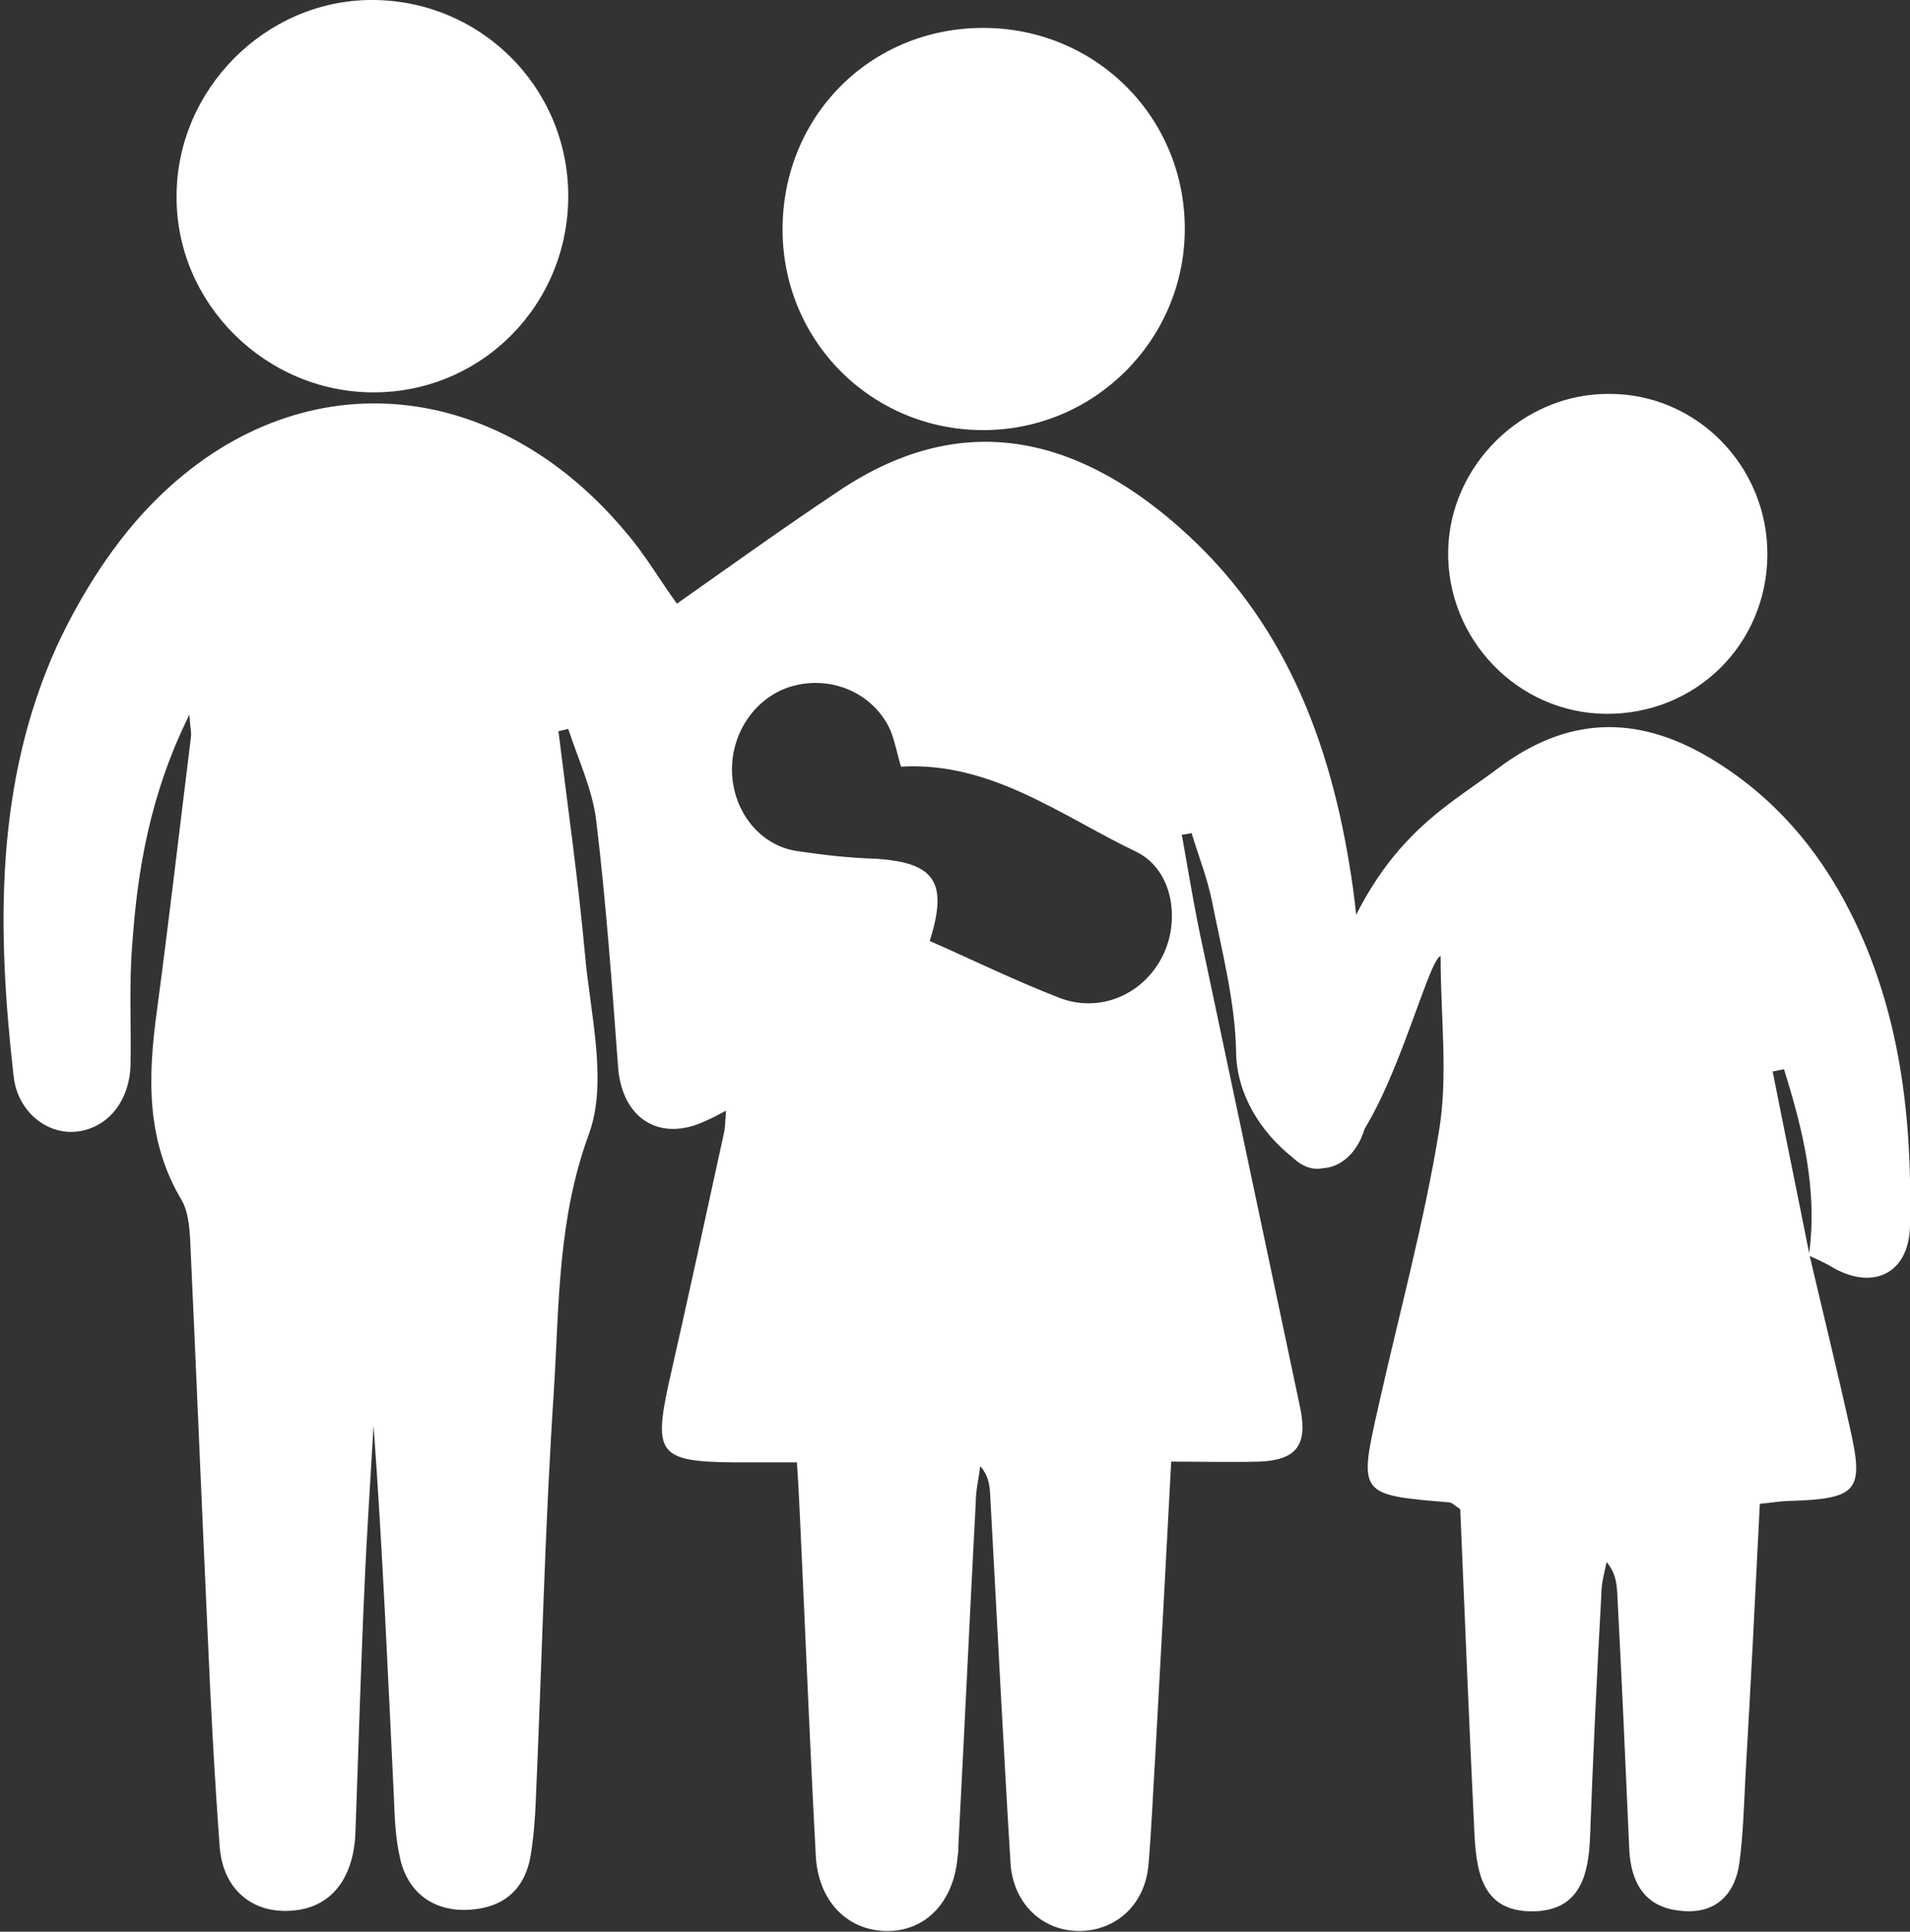
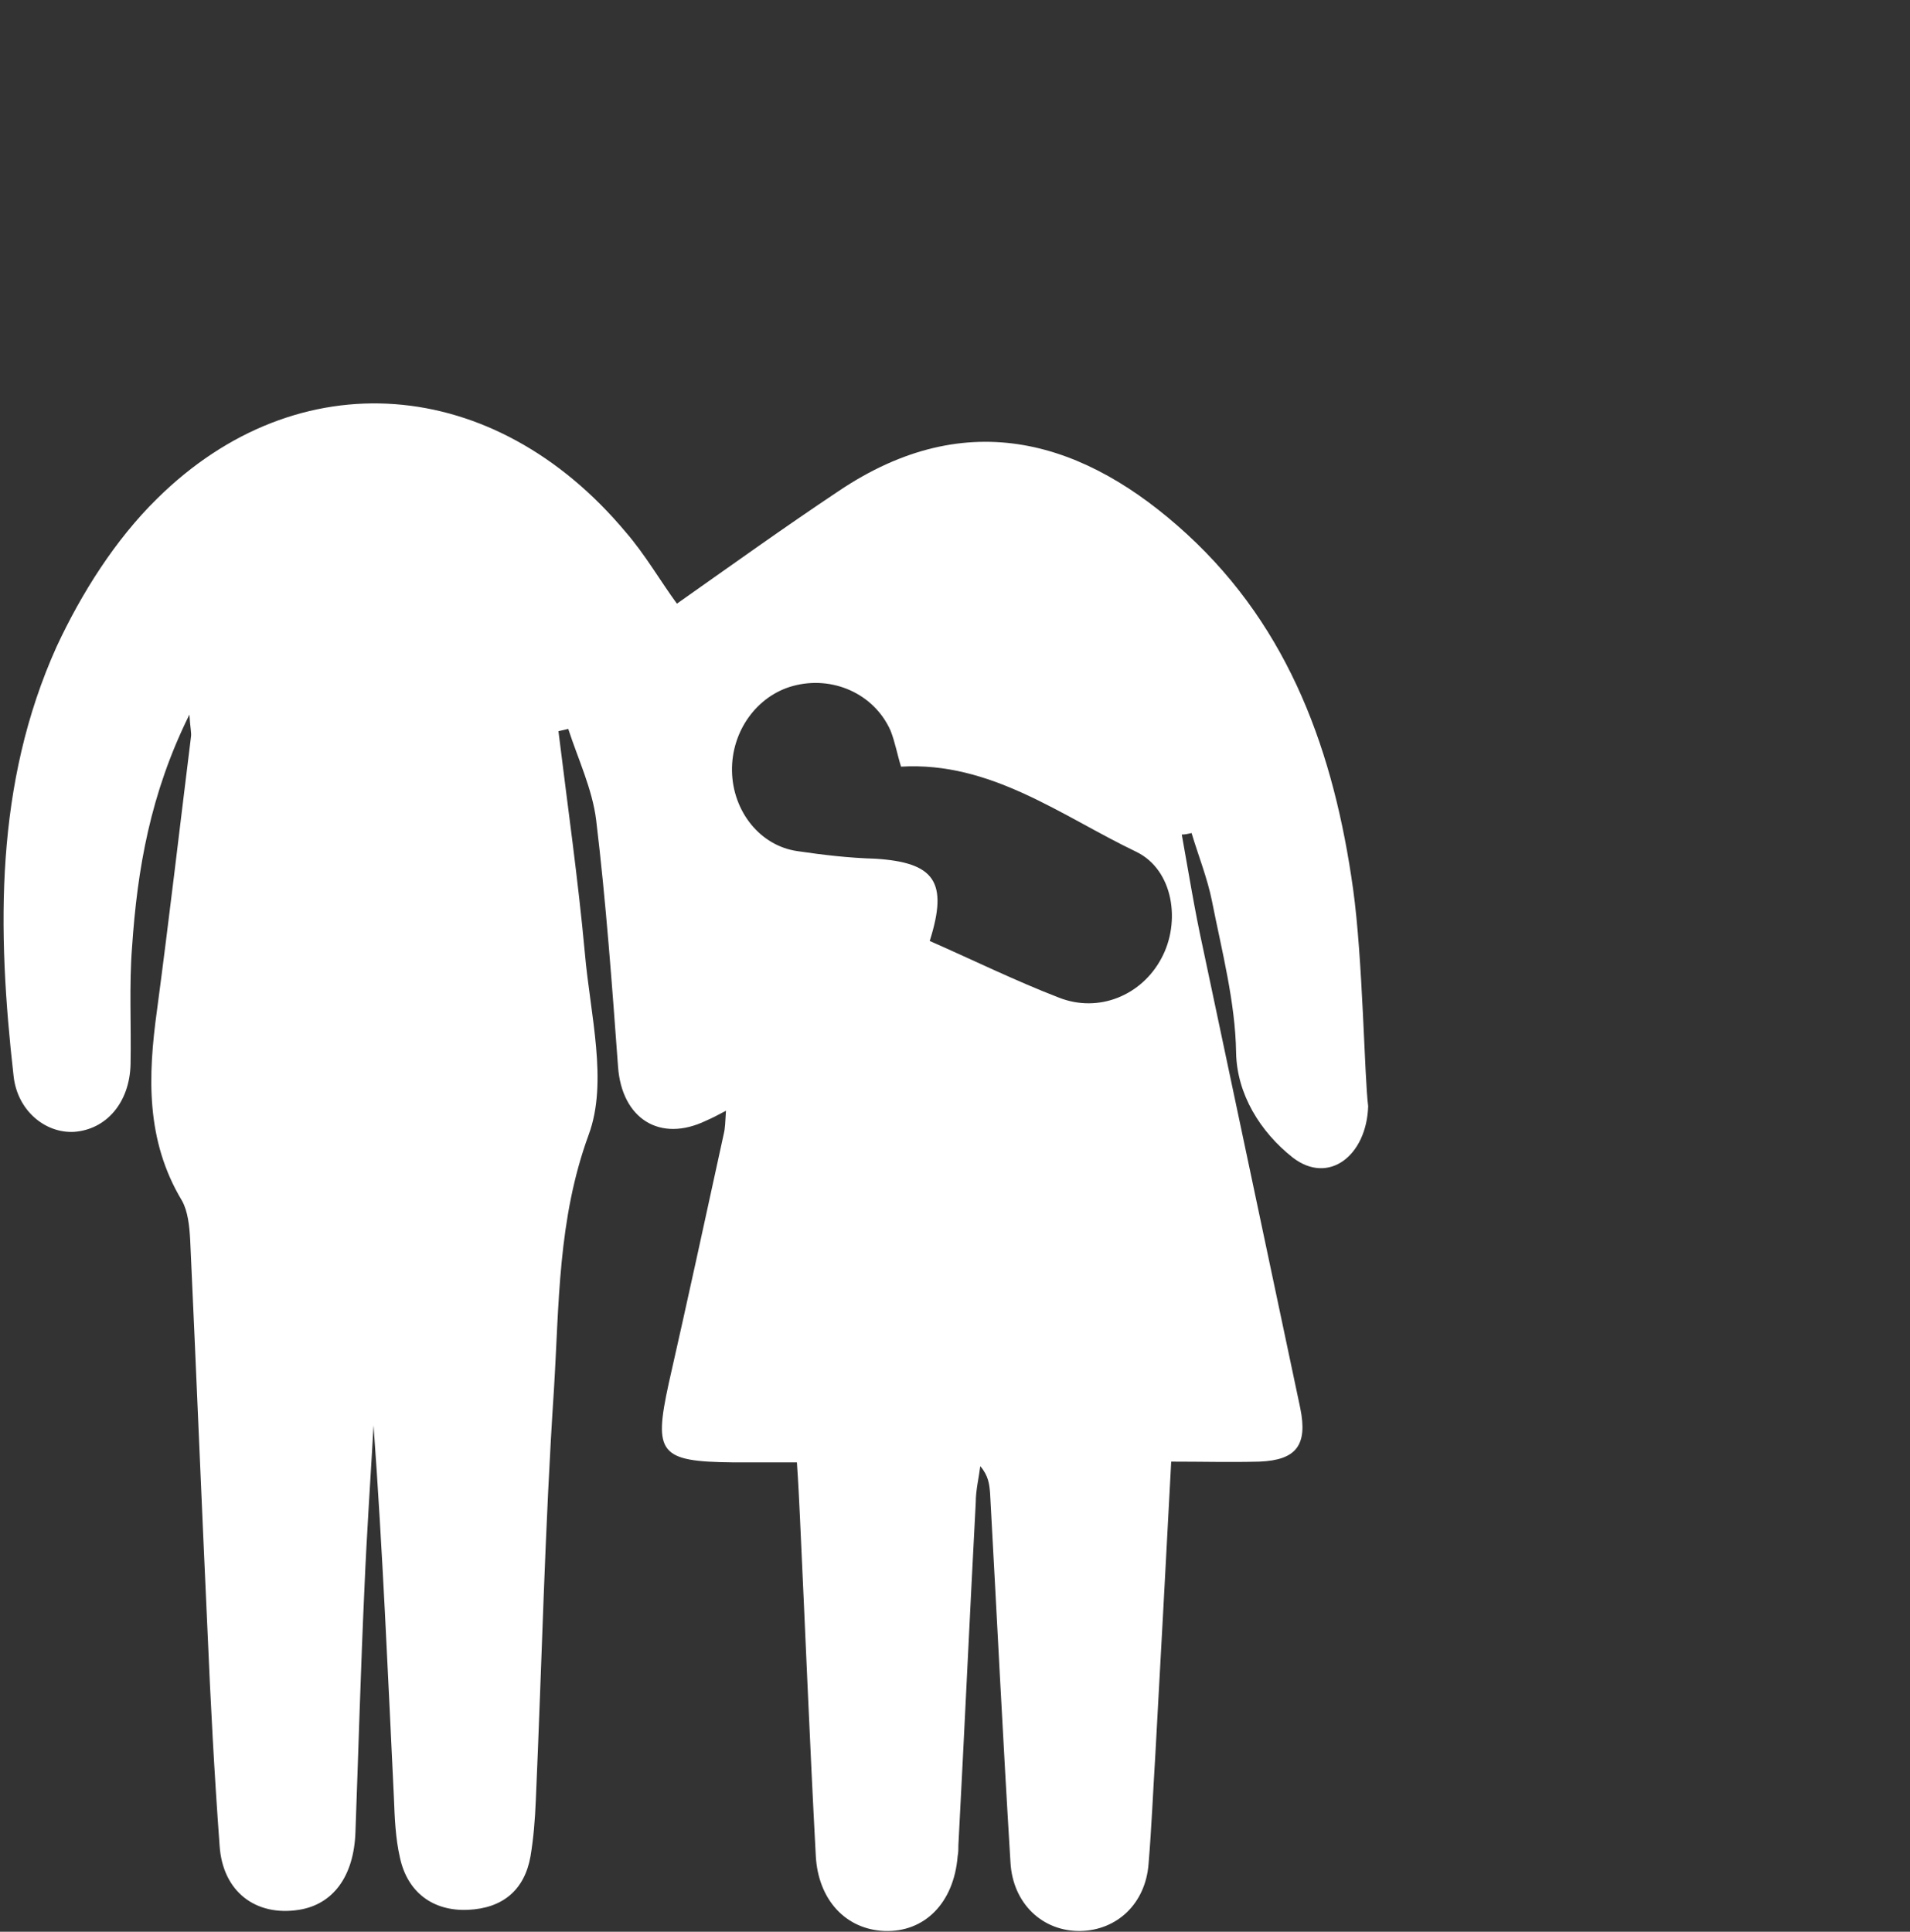
<svg xmlns="http://www.w3.org/2000/svg" version="1.2" baseProfile="tiny" id="Слой_1" x="0px" y="0px" viewBox="0 0 253.1 256" xml:space="preserve">
  <rect x="0" y="0" width="253.1" height="256" fill="#333333" stroke="none" />
  <g>
    <path fill="#FFFFFF" d="M171.3,153.4c-4.3-3.4-7.4-8.4-7.5-13.9c-0.1-6.7-1.9-13.5-3.2-20.1c-0.6-3-1.8-6-2.7-9   c-0.4,0.1-0.9,0.2-1.3,0.2c0.9,5,1.7,10,2.8,15c4.3,20.3,8.6,40.7,12.9,61c1,4.9-0.5,6.9-5.4,7.1c-3.8,0.1-7.6,0-11.7,0   c-0.7,13.3-1.4,26.1-2.1,38.8c-0.3,4.8-0.5,9.7-0.9,14.5c-0.4,5.3-4.2,8.8-9,8.9c-5,0.1-9-3.6-9.3-9.1c-1-16.3-1.8-32.6-2.7-48.9   c-0.1-1.2-0.2-2.3-1.3-3.6c-0.2,1.6-0.6,3.2-0.6,4.8c-0.8,15.1-1.5,30.3-2.3,45.4c0,0.5,0,1-0.1,1.5c-0.5,6.2-4.4,10.1-9.7,9.9   c-5.1-0.2-8.8-4.1-9.1-10c-0.8-15-1.4-30-2.1-44.9c-0.1-2.1-0.2-4.3-0.4-7.2c-3,0-5.8,0-8.5,0c-9.7-0.1-10.5-1.2-8.5-10.4   c2.5-11,4.9-22.1,7.3-33.1c0.2-0.8,0.2-1.6,0.3-3.1c-1.1,0.6-1.9,1-2.6,1.3c-6.2,3-11.2-0.3-11.7-7.1c-0.8-10.9-1.6-21.9-2.9-32.7   c-0.5-4.1-2.4-8.1-3.7-12.1c-0.4,0.1-0.9,0.2-1.3,0.3c1.2,9.8,2.6,19.6,3.5,29.4c0.7,8.1,3.1,17.1,0.5,24.1   c-4.1,11.2-3.9,22.5-4.6,33.8c-1.2,18.1-1.6,36.3-2.4,54.4c-0.1,2.5-0.3,5-0.7,7.4c-0.8,4.5-3.7,6.9-8.3,7.1c-4.6,0.2-8-2.3-9-6.9   c-0.6-2.6-0.7-5.3-0.8-7.9c-0.8-16.5-1.5-32.9-2.7-49.4c-0.4,7.1-0.9,14.3-1.2,21.4c-0.5,10.8-0.8,21.6-1.2,32.5   c-0.2,5.9-3,9.6-7.5,10.3c-5.7,0.9-10.1-2.4-10.5-8.5c-0.7-9.5-1.2-19-1.6-28.4c-0.8-17.3-1.5-34.6-2.3-51.9   c-0.1-1.8-0.3-3.8-1.1-5.2c-4.8-8-4.5-16.5-3.3-25.2c1.6-12,3-24.1,4.5-36.2c0.1-0.6-0.1-1.2-0.2-3c-5.2,10.5-6.9,20.5-7.6,30.8   c-0.4,5.1-0.1,10.3-0.2,15.5c-0.1,5.1-3.2,8.7-7.5,9c-3.8,0.2-7.5-2.8-8-7.4c-2.2-19.4-2.5-38.7,5.7-56.9   c3.3-7.1,7.8-14.2,13.3-19.6c18.7-18.5,44.7-16.4,62.1,4.4c2.6,3,4.6,6.5,6.8,9.5c7.1-5,14.2-10.1,21.4-14.9   c17.2-11.6,32.8-6.6,46.2,5.7c13.7,12.6,19.5,29.1,22,47c1.3,9.3,1.5,25,2,28.8C181.1,153.1,176.1,157.1,171.3,153.4z M123.2,124.7   c5.9,2.6,11.4,5.3,17.1,7.5c5.3,2.1,11-0.3,13.6-5.2c2.6-4.8,1.6-11.7-3.3-14.1c-10-4.8-19.3-12-31.2-11.3   c-0.5-1.6-0.8-3.3-1.4-4.8c-2.2-4.9-7.7-7.3-12.9-5.9c-4.8,1.3-8.2,6-8.1,11.3c0.1,5.3,3.7,9.9,8.7,10.6c3.4,0.5,6.8,0.9,10.3,1   C123.8,114.3,125.7,116.8,123.2,124.7z" />
-     <path fill="#FFFFFF" d="M103.7,30.4c0-14.9,11.5-26.6,26.4-26.7c15-0.1,27,11.8,26.9,26.8C156.9,45.1,145,57,130.3,57   C115.5,57,103.7,45.2,103.7,30.4z" />
-     <path fill="#FFFFFF" d="M75.3,25.8C75.4,40.3,63.9,52,49.5,52c-14.3,0-26.2-11.8-26.1-26C23.4,11.9,35.1,0.1,49.1,0   C63.5-0.1,75.2,11.4,75.3,25.8z" />
-     <path fill="#FFFFFF" d="M175.2,133.1c6-21.2,15.8-25.6,23.2-31.2c9.1-6.9,18.3-7.3,28.1-1.5c8.4,5,14.5,12.1,18.8,20.7   c6.5,13,8.1,27,7.8,41.3c-0.1,6.5-5.1,8.8-10.7,5.3c-0.9-0.5-1.8-0.9-2.7-1.3c1.2-8.7-0.8-16.7-3.3-24.7c-0.5,0.1-1,0.2-1.5,0.3   c1.6,8.1,3.3,16.3,4.9,24.4c1.8,7.7,3.7,15.4,5.4,23.1c1.8,8,0.9,9.1-7.7,9.4c-1.3,0-2.5,0.2-4.3,0.4c-0.6,12.1-1.2,24-1.9,36   c-0.2,3.9-0.3,7.7-0.8,11.5c-0.6,4.5-3.4,7-8,6.4c-4.6-0.5-6.4-3.8-6.6-8.1c-0.5-11.4-1-22.7-1.6-34.1c-0.1-1.3-0.2-2.5-1.4-4   c-0.3,1.4-0.7,2.8-0.7,4.3c-0.6,10.7-1.1,21.4-1.5,32.2c-0.2,5.1-1.4,9.8-7.7,9.8c-6.4,0-7.3-4.9-7.6-9.9   c-0.7-14.5-1.3-29.1-1.9-43.4c-0.8-0.5-1.1-0.9-1.5-0.9c-12-1-12-1-9.3-12.9c2.7-12.1,6-24.1,8-36.4c1.2-7.3,0.2-14.9,0.2-23.1   c-2.3,0.6-9.9,35.5-19.5,26.8C171.3,153.4,155.8,131.5,175.2,133.1z" />
-     <path fill="#FFFFFF" d="M234.2,73.6c-0.1,11.8-9.5,21.1-21.4,21c-11.7-0.1-21.1-9.9-20.9-21.6c0.2-11.3,9.8-20.8,21.2-20.8   C224.8,52.1,234.3,61.8,234.2,73.6z" />
  </g>
</svg>